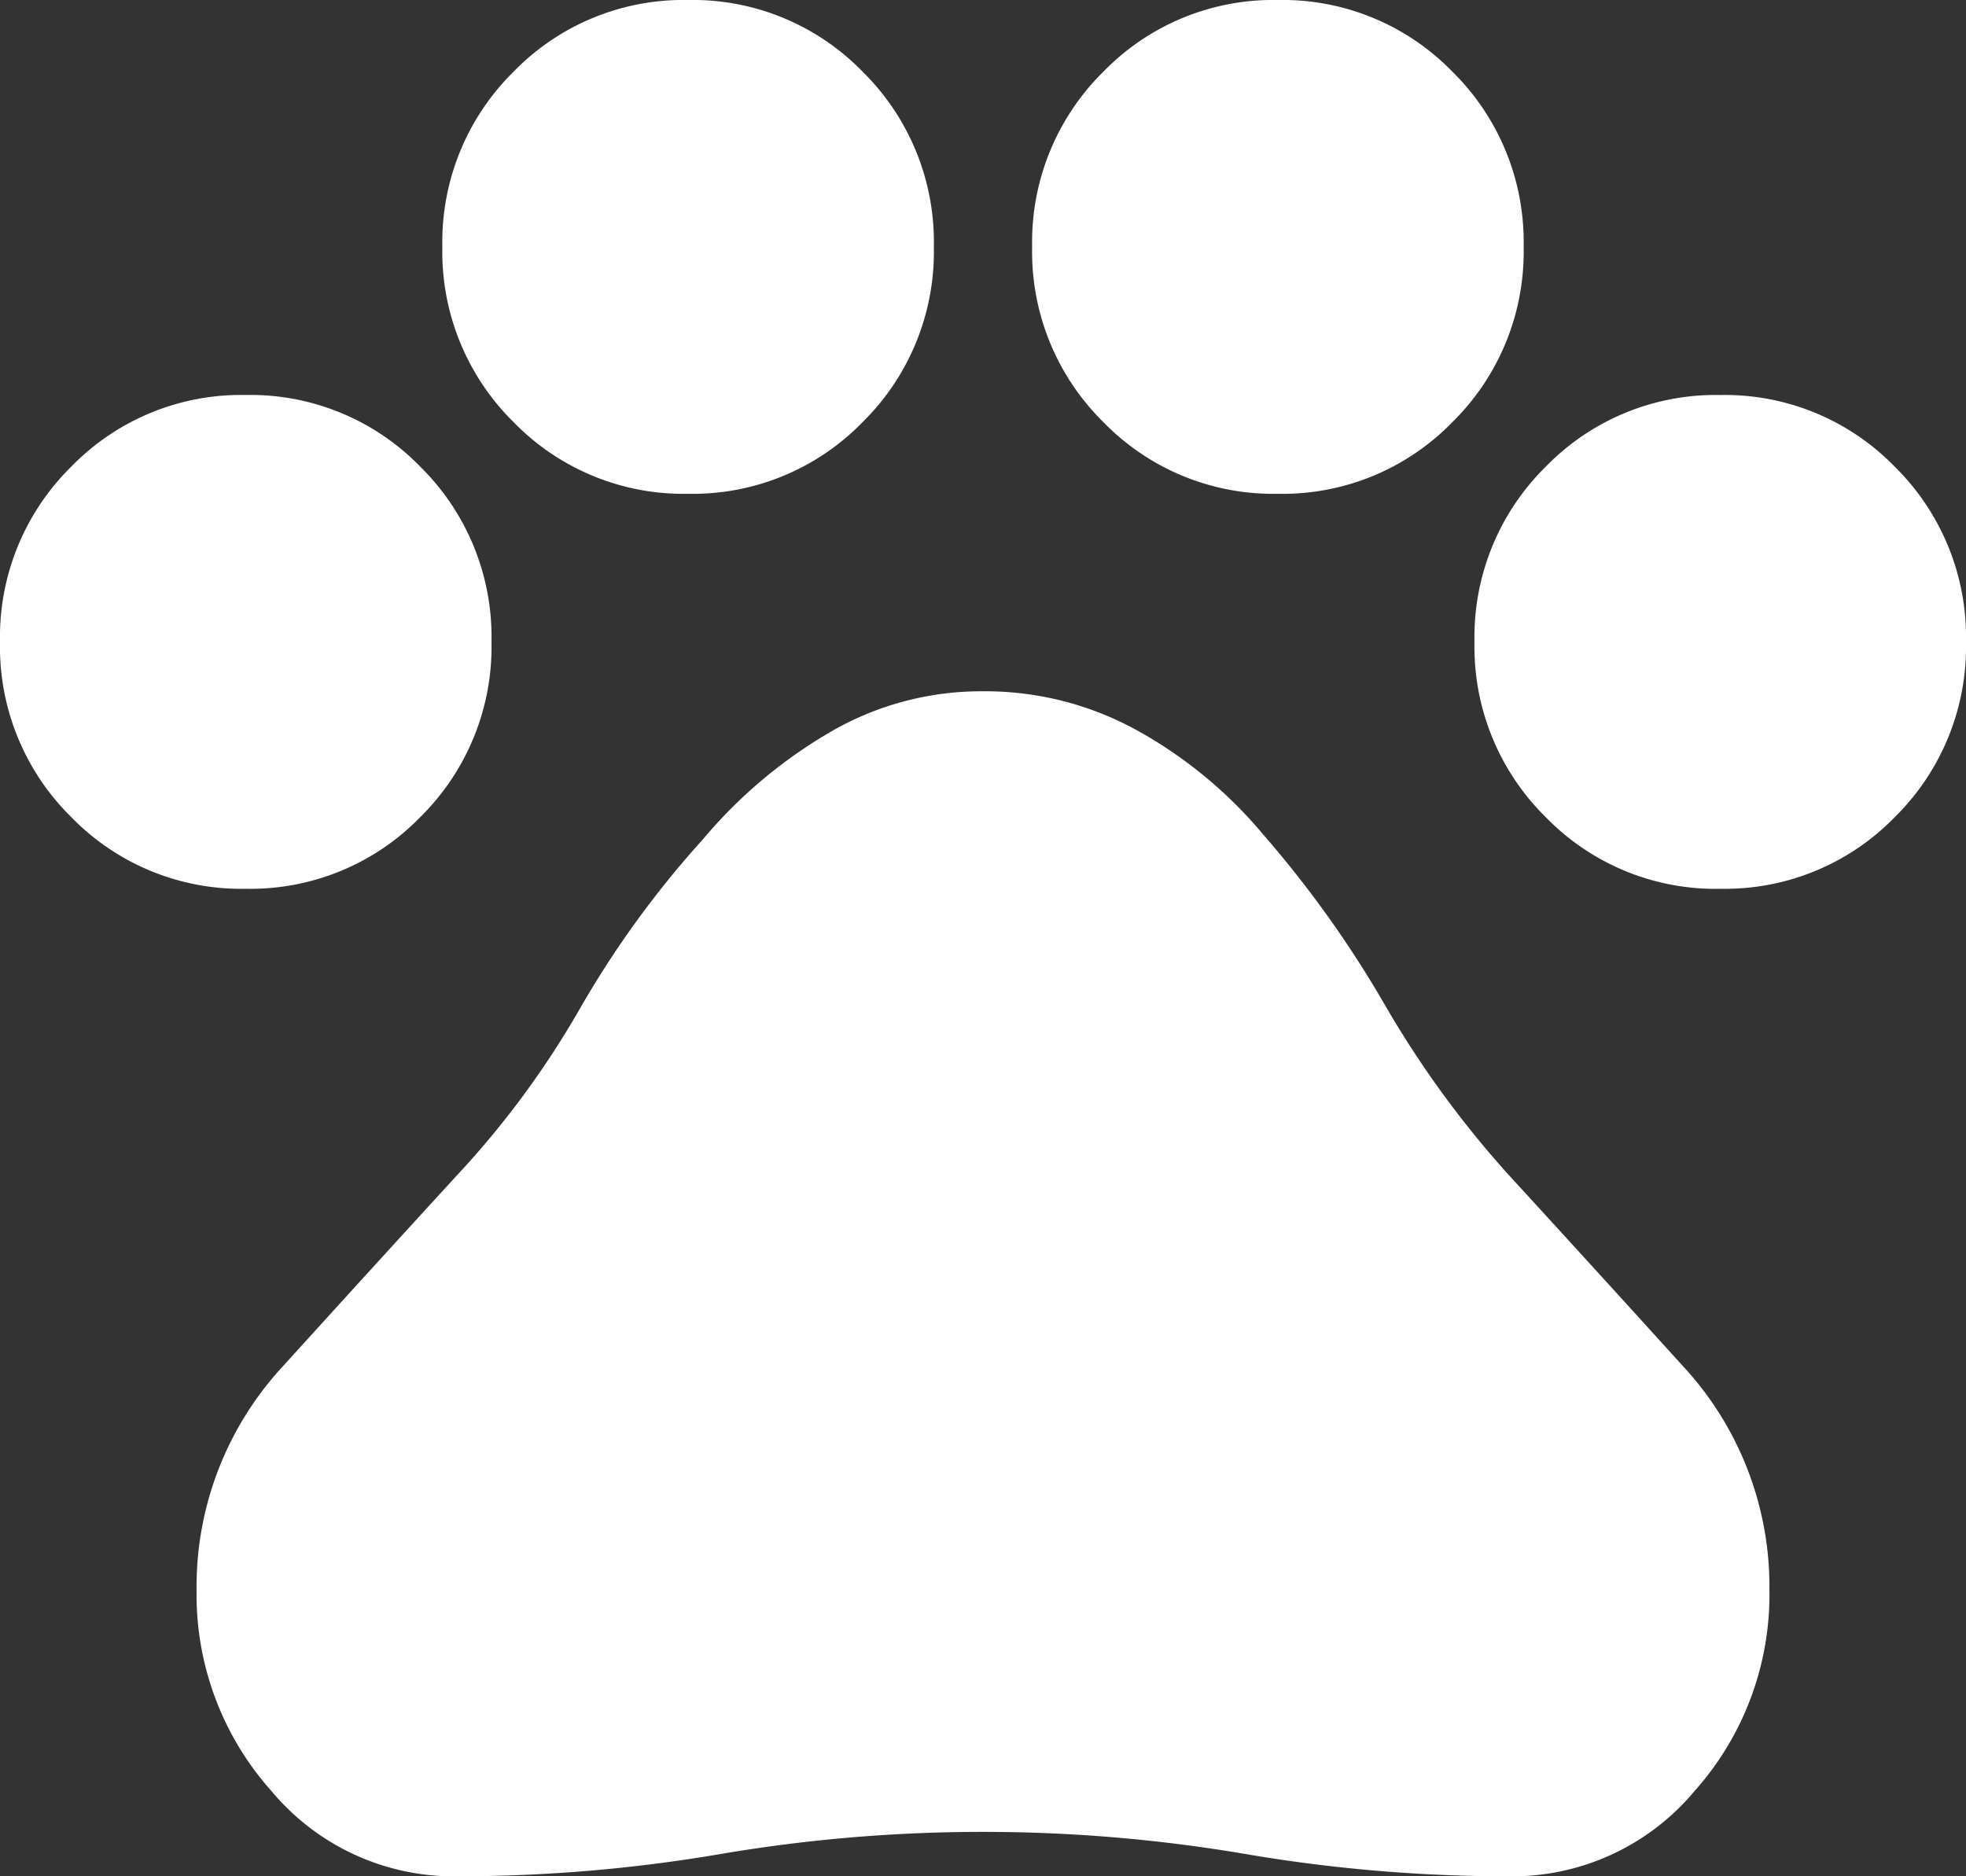
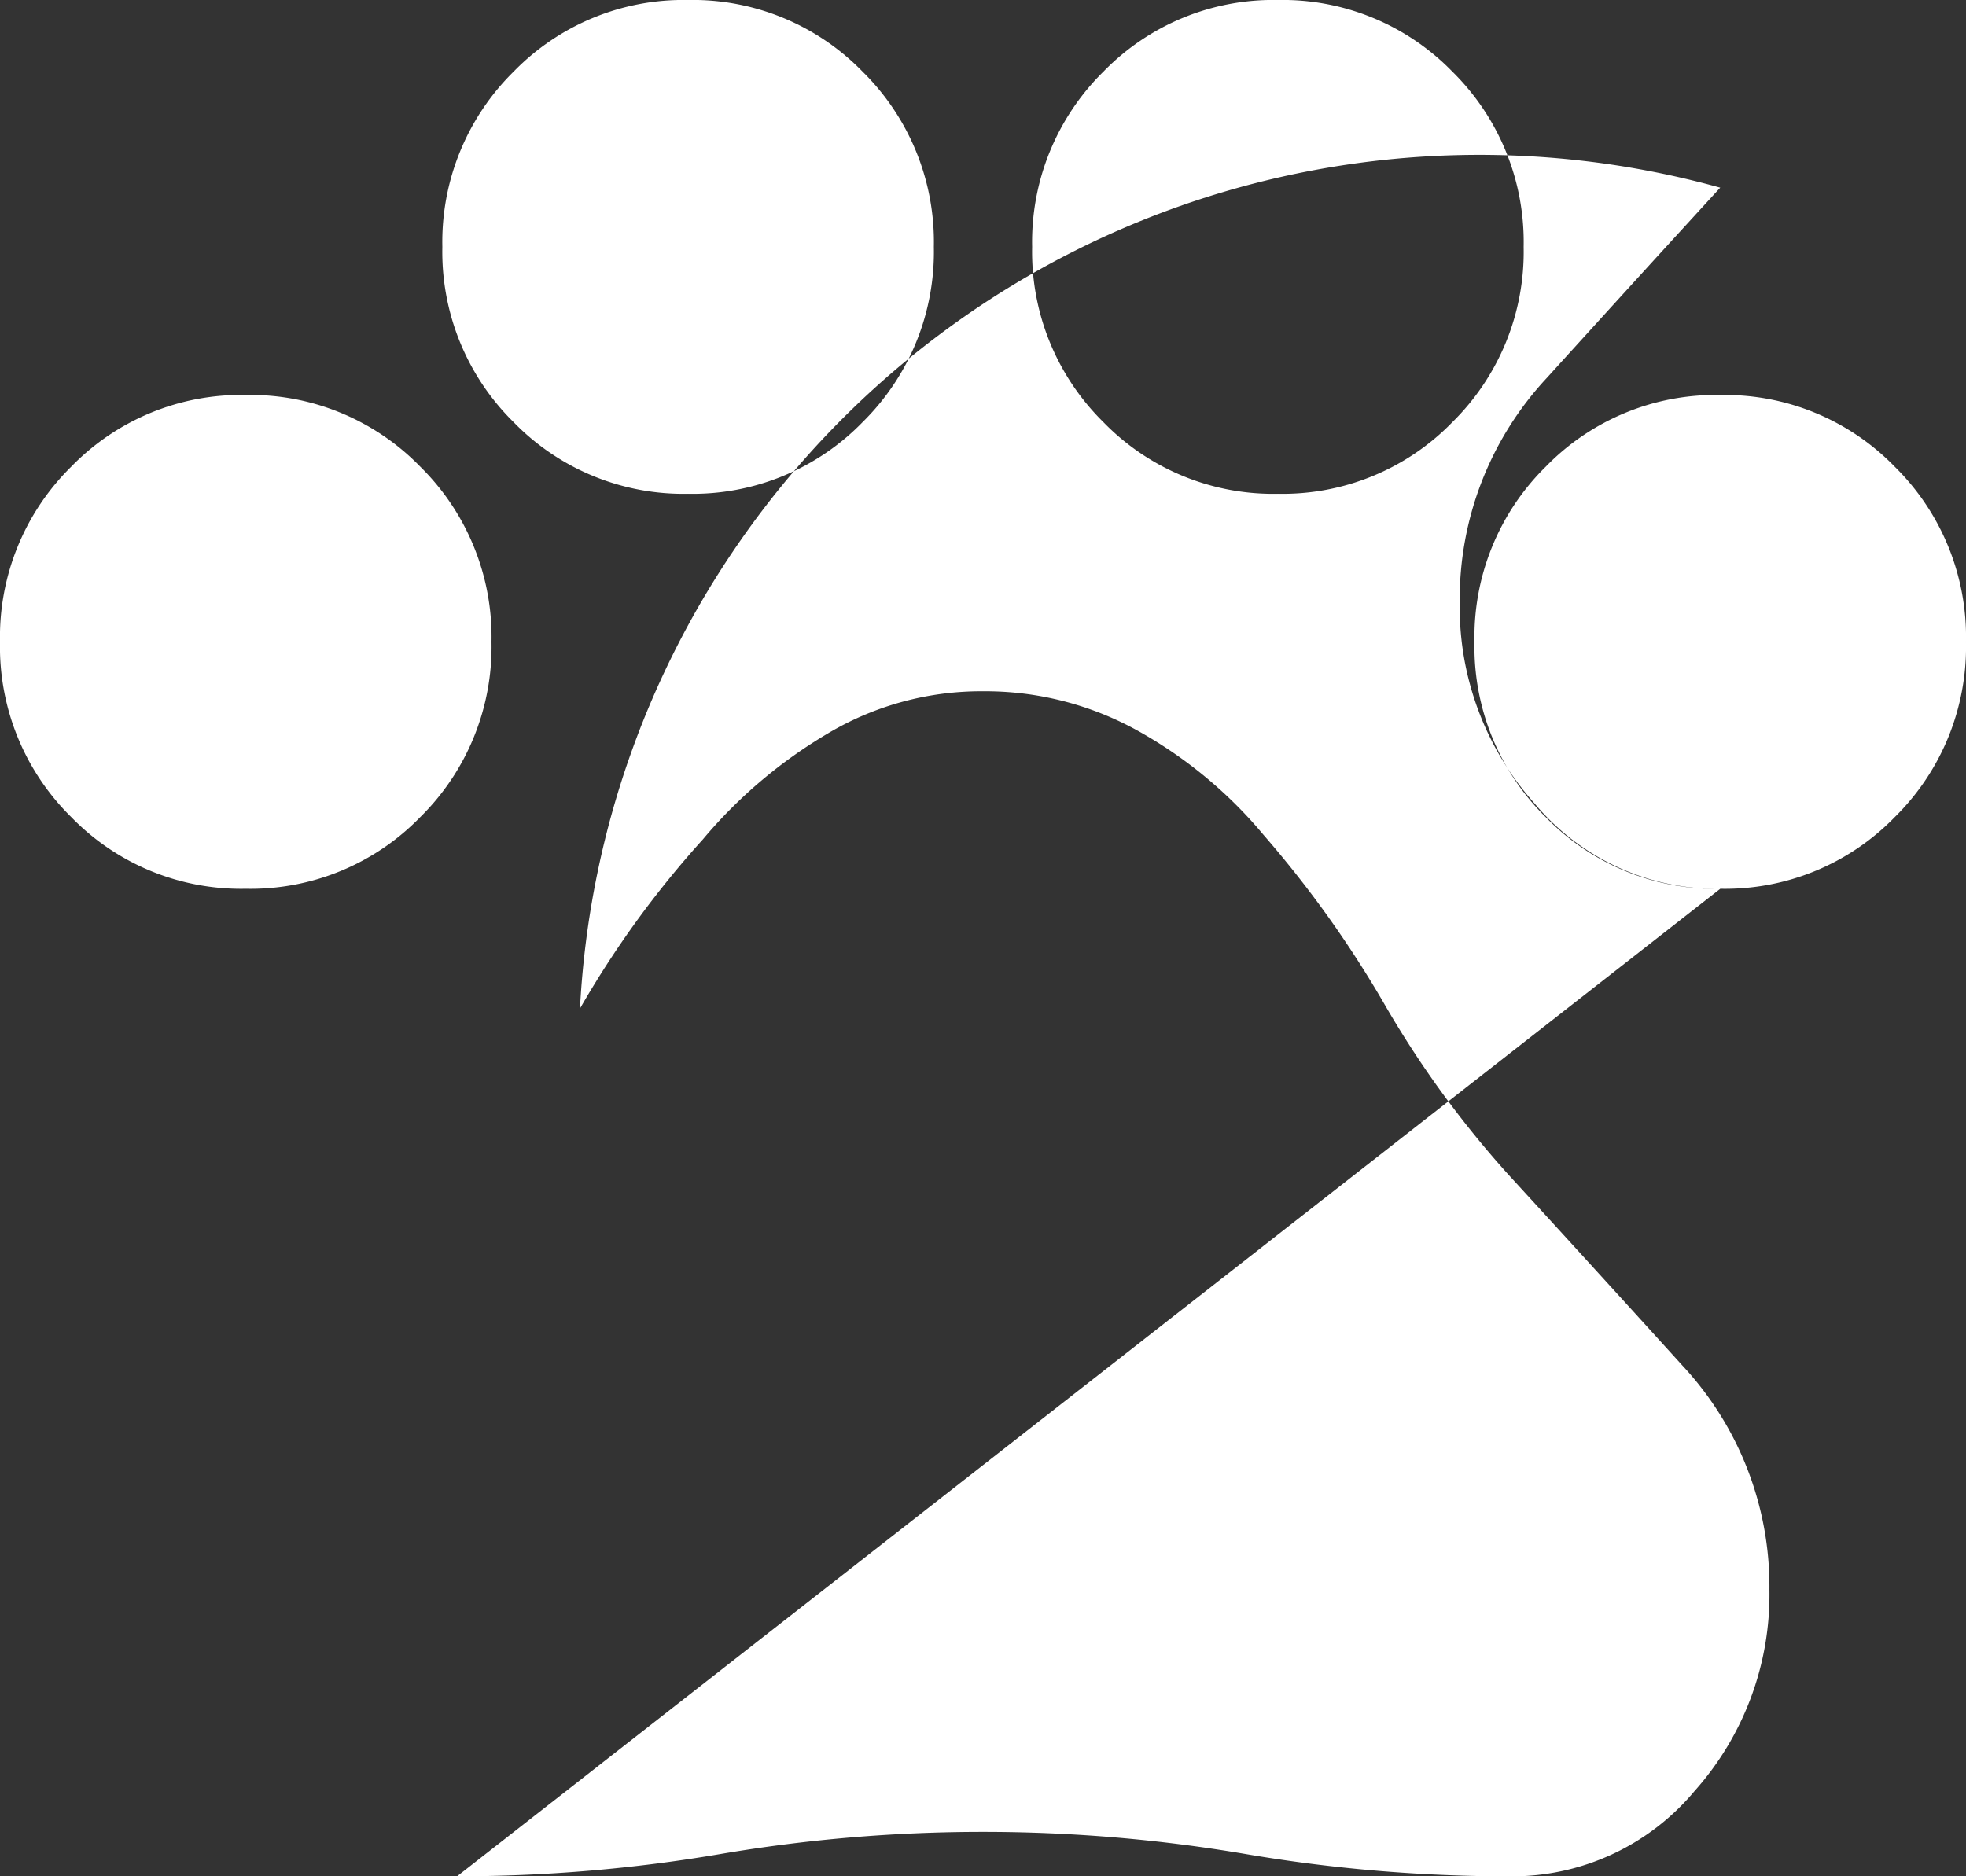
<svg xmlns="http://www.w3.org/2000/svg" width="178.335" height="170.229" viewBox="0 0 178.335 170.229">
  <rect x="0" y="0" width="178.335" height="170.229" fill="#333333" stroke="none" />
-   <path id="Trazado_5476" data-name="Trazado 5476" d="M102.292-754.365a21.472,21.472,0,0,1-15.827-6.5A21.68,21.68,0,0,1,80-776.764a21.681,21.681,0,0,1,6.465-15.9,21.473,21.473,0,0,1,15.827-6.5,21.473,21.473,0,0,1,15.827,6.5,21.681,21.681,0,0,1,6.465,15.9,21.681,21.681,0,0,1-6.465,15.9A21.472,21.472,0,0,1,102.292-754.365ZM142.417-790.2a21.473,21.473,0,0,1-15.827-6.5,21.68,21.68,0,0,1-6.465-15.9,21.68,21.68,0,0,1,6.465-15.9,21.474,21.474,0,0,1,15.827-6.5,21.474,21.474,0,0,1,15.827,6.5,21.681,21.681,0,0,1,6.465,15.9,21.681,21.681,0,0,1-6.465,15.9A21.473,21.473,0,0,1,142.417-790.2Zm53.5,0a21.473,21.473,0,0,1-15.827-6.5,21.681,21.681,0,0,1-6.465-15.9,21.681,21.681,0,0,1,6.465-15.9,21.474,21.474,0,0,1,15.827-6.5,21.474,21.474,0,0,1,15.827,6.5,21.681,21.681,0,0,1,6.465,15.9,21.681,21.681,0,0,1-6.465,15.9A21.474,21.474,0,0,1,195.918-790.2Zm40.125,35.839a21.472,21.472,0,0,1-15.827-6.5,21.68,21.68,0,0,1-6.465-15.9,21.681,21.681,0,0,1,6.465-15.9,21.473,21.473,0,0,1,15.827-6.5,21.473,21.473,0,0,1,15.827,6.5,21.681,21.681,0,0,1,6.465,15.9,21.681,21.681,0,0,1-6.465,15.9A21.472,21.472,0,0,1,236.043-754.365Zm-114.58,89.594a21.53,21.53,0,0,1-16.83-7.728,26.738,26.738,0,0,1-6.8-18.255,29.408,29.408,0,0,1,7.914-20.383q7.914-8.735,15.716-17.247A81.693,81.693,0,0,0,132.609-743.5a88.607,88.607,0,0,1,11.146-15.343,43.9,43.9,0,0,1,11.369-9.631,27.178,27.178,0,0,1,14.044-3.808,28.491,28.491,0,0,1,14.044,3.584,40.361,40.361,0,0,1,11.369,9.407,98.8,98.8,0,0,1,11.035,15.455,91.107,91.107,0,0,0,11.257,15.455q7.8,8.512,15.716,17.247a29.408,29.408,0,0,1,7.914,20.383,26.738,26.738,0,0,1-6.8,18.255,21.53,21.53,0,0,1-16.83,7.728,141.508,141.508,0,0,1-23.852-2.016,141.621,141.621,0,0,0-23.852-2.015,141.622,141.622,0,0,0-23.852,2.015A141.508,141.508,0,0,1,121.463-664.771Z" transform="translate(-80 835)" fill="#fff" />
+   <path id="Trazado_5476" data-name="Trazado 5476" d="M102.292-754.365a21.472,21.472,0,0,1-15.827-6.5A21.68,21.68,0,0,1,80-776.764a21.681,21.681,0,0,1,6.465-15.9,21.473,21.473,0,0,1,15.827-6.5,21.473,21.473,0,0,1,15.827,6.5,21.681,21.681,0,0,1,6.465,15.9,21.681,21.681,0,0,1-6.465,15.9A21.472,21.472,0,0,1,102.292-754.365ZM142.417-790.2a21.473,21.473,0,0,1-15.827-6.5,21.68,21.68,0,0,1-6.465-15.9,21.68,21.68,0,0,1,6.465-15.9,21.474,21.474,0,0,1,15.827-6.5,21.474,21.474,0,0,1,15.827,6.5,21.681,21.681,0,0,1,6.465,15.9,21.681,21.681,0,0,1-6.465,15.9A21.473,21.473,0,0,1,142.417-790.2Zm53.5,0a21.473,21.473,0,0,1-15.827-6.5,21.681,21.681,0,0,1-6.465-15.9,21.681,21.681,0,0,1,6.465-15.9,21.474,21.474,0,0,1,15.827-6.5,21.474,21.474,0,0,1,15.827,6.5,21.681,21.681,0,0,1,6.465,15.9,21.681,21.681,0,0,1-6.465,15.9A21.474,21.474,0,0,1,195.918-790.2Zm40.125,35.839a21.472,21.472,0,0,1-15.827-6.5,21.68,21.68,0,0,1-6.465-15.9,21.681,21.681,0,0,1,6.465-15.9,21.473,21.473,0,0,1,15.827-6.5,21.473,21.473,0,0,1,15.827,6.5,21.681,21.681,0,0,1,6.465,15.9,21.681,21.681,0,0,1-6.465,15.9A21.472,21.472,0,0,1,236.043-754.365Za21.53,21.53,0,0,1-16.83-7.728,26.738,26.738,0,0,1-6.8-18.255,29.408,29.408,0,0,1,7.914-20.383q7.914-8.735,15.716-17.247A81.693,81.693,0,0,0,132.609-743.5a88.607,88.607,0,0,1,11.146-15.343,43.9,43.9,0,0,1,11.369-9.631,27.178,27.178,0,0,1,14.044-3.808,28.491,28.491,0,0,1,14.044,3.584,40.361,40.361,0,0,1,11.369,9.407,98.8,98.8,0,0,1,11.035,15.455,91.107,91.107,0,0,0,11.257,15.455q7.8,8.512,15.716,17.247a29.408,29.408,0,0,1,7.914,20.383,26.738,26.738,0,0,1-6.8,18.255,21.53,21.53,0,0,1-16.83,7.728,141.508,141.508,0,0,1-23.852-2.016,141.621,141.621,0,0,0-23.852-2.015,141.622,141.622,0,0,0-23.852,2.015A141.508,141.508,0,0,1,121.463-664.771Z" transform="translate(-80 835)" fill="#fff" />
</svg>